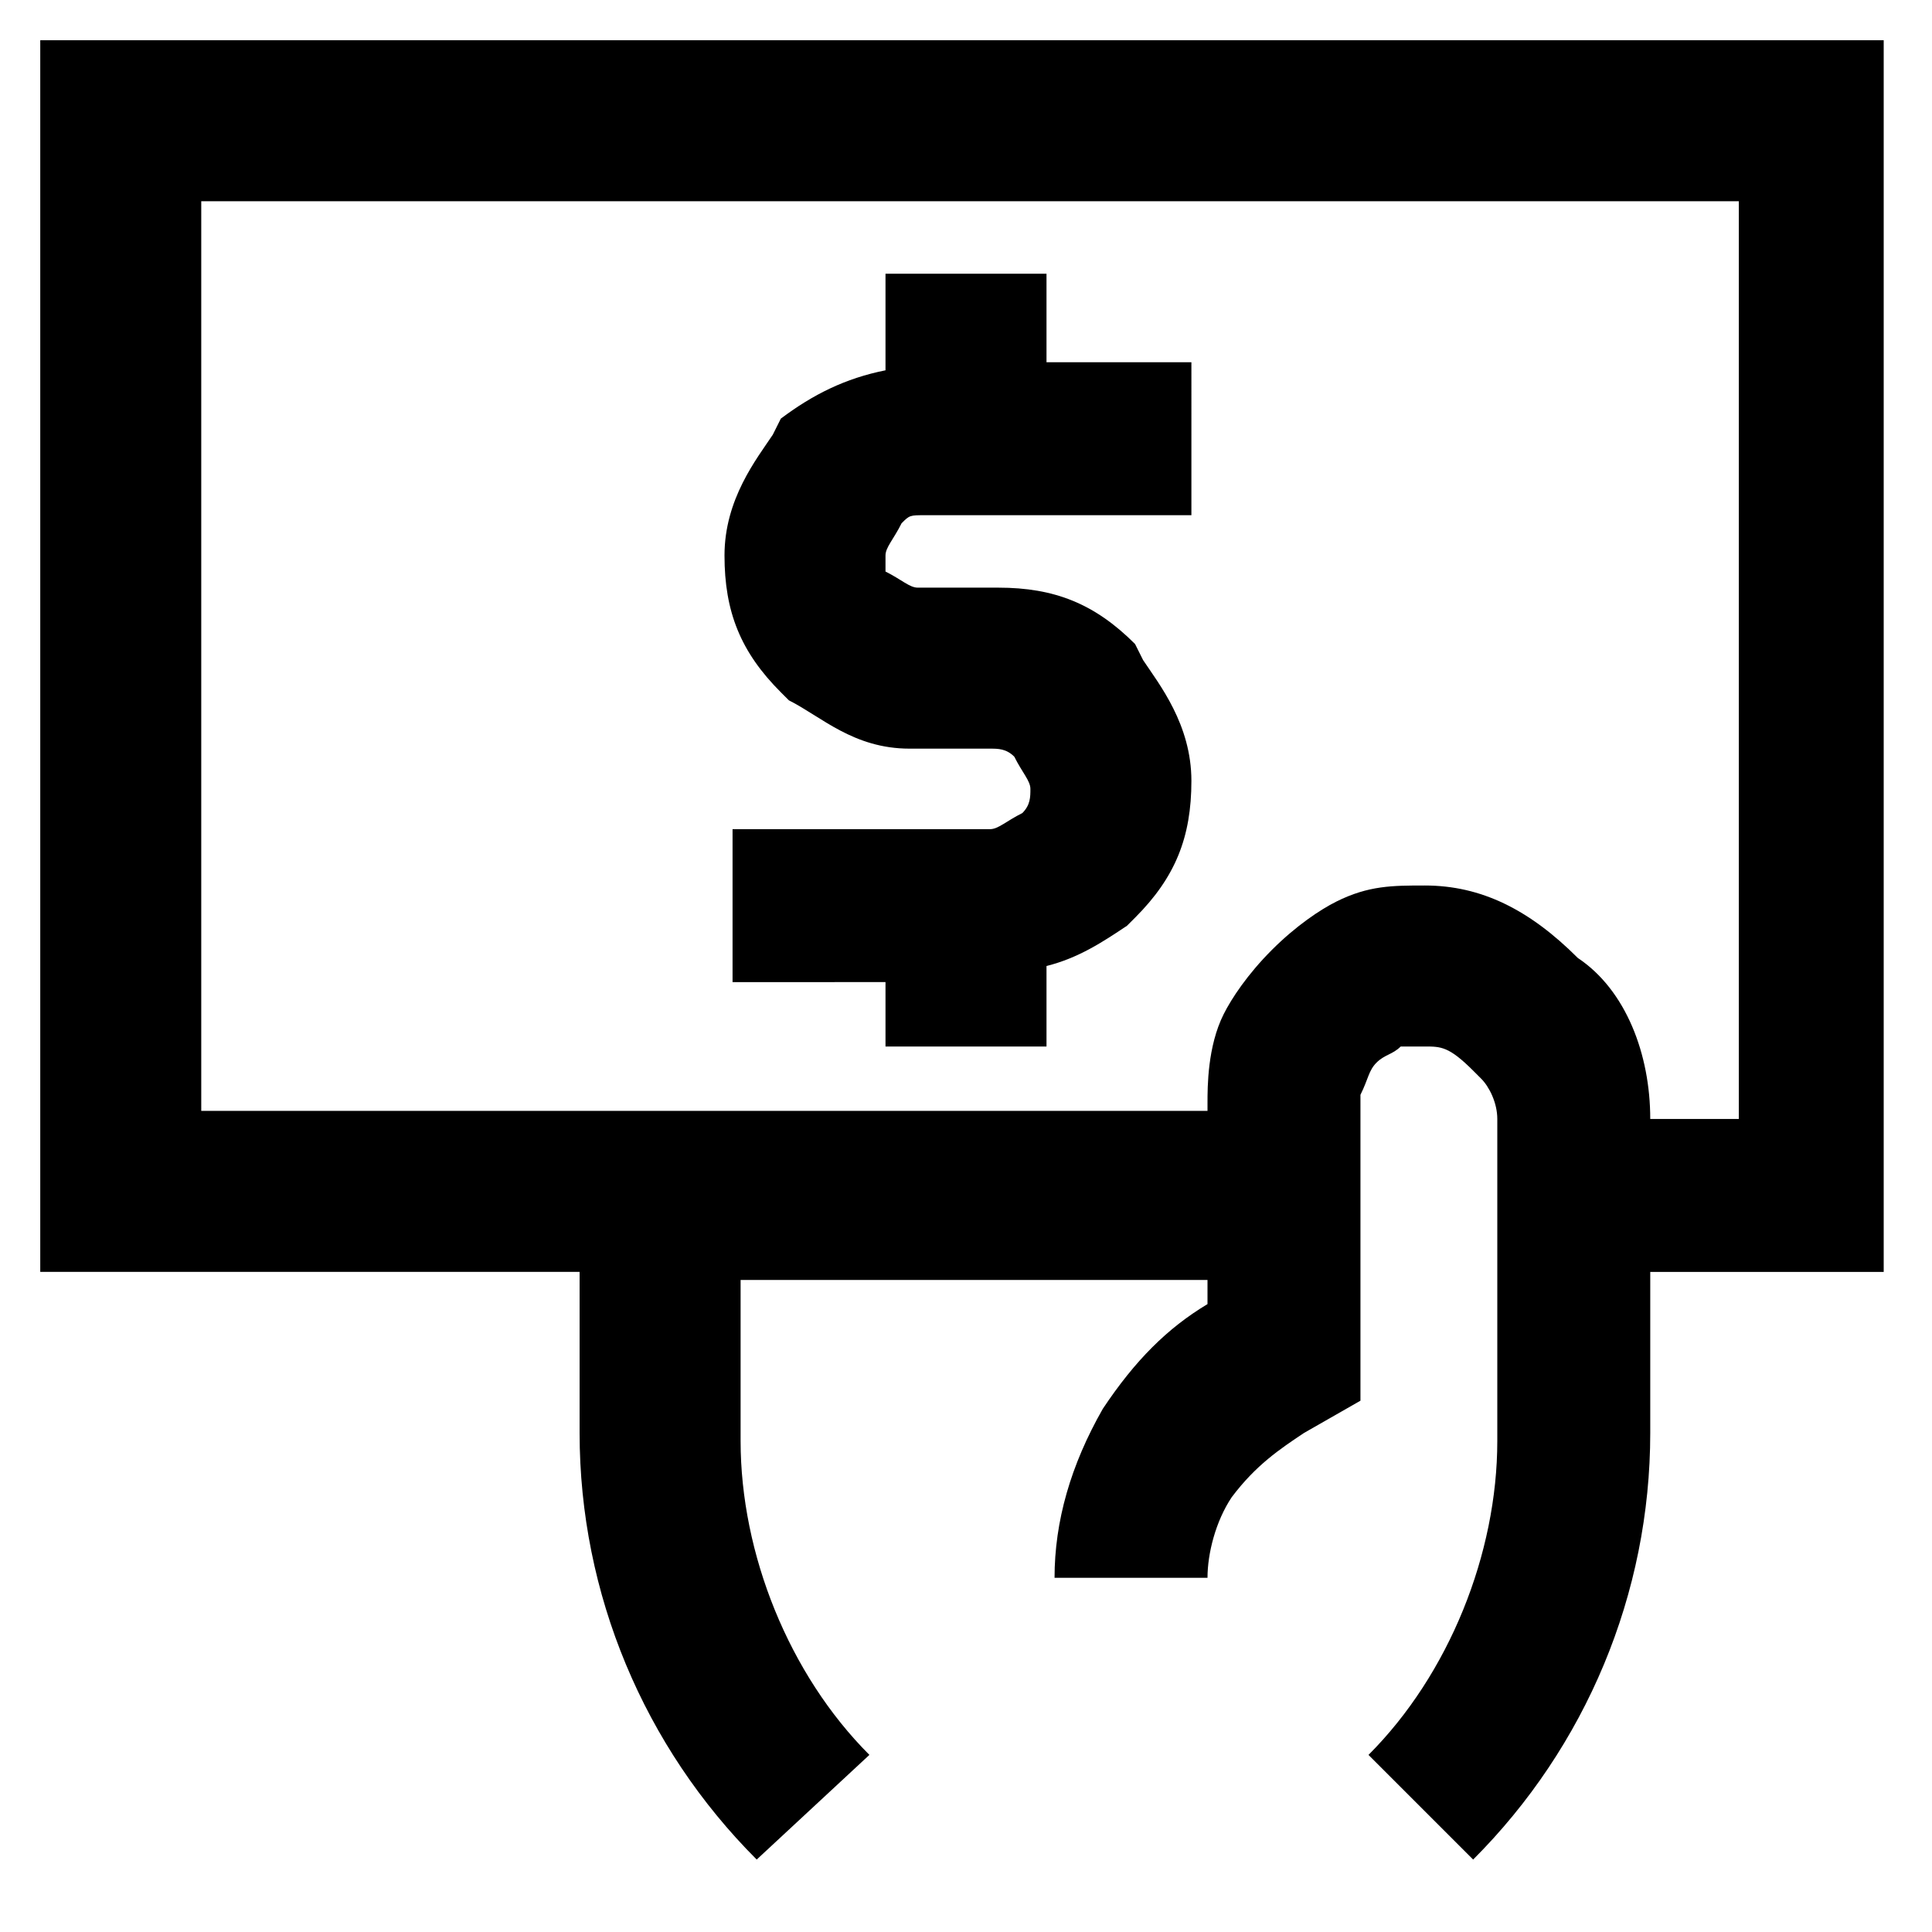
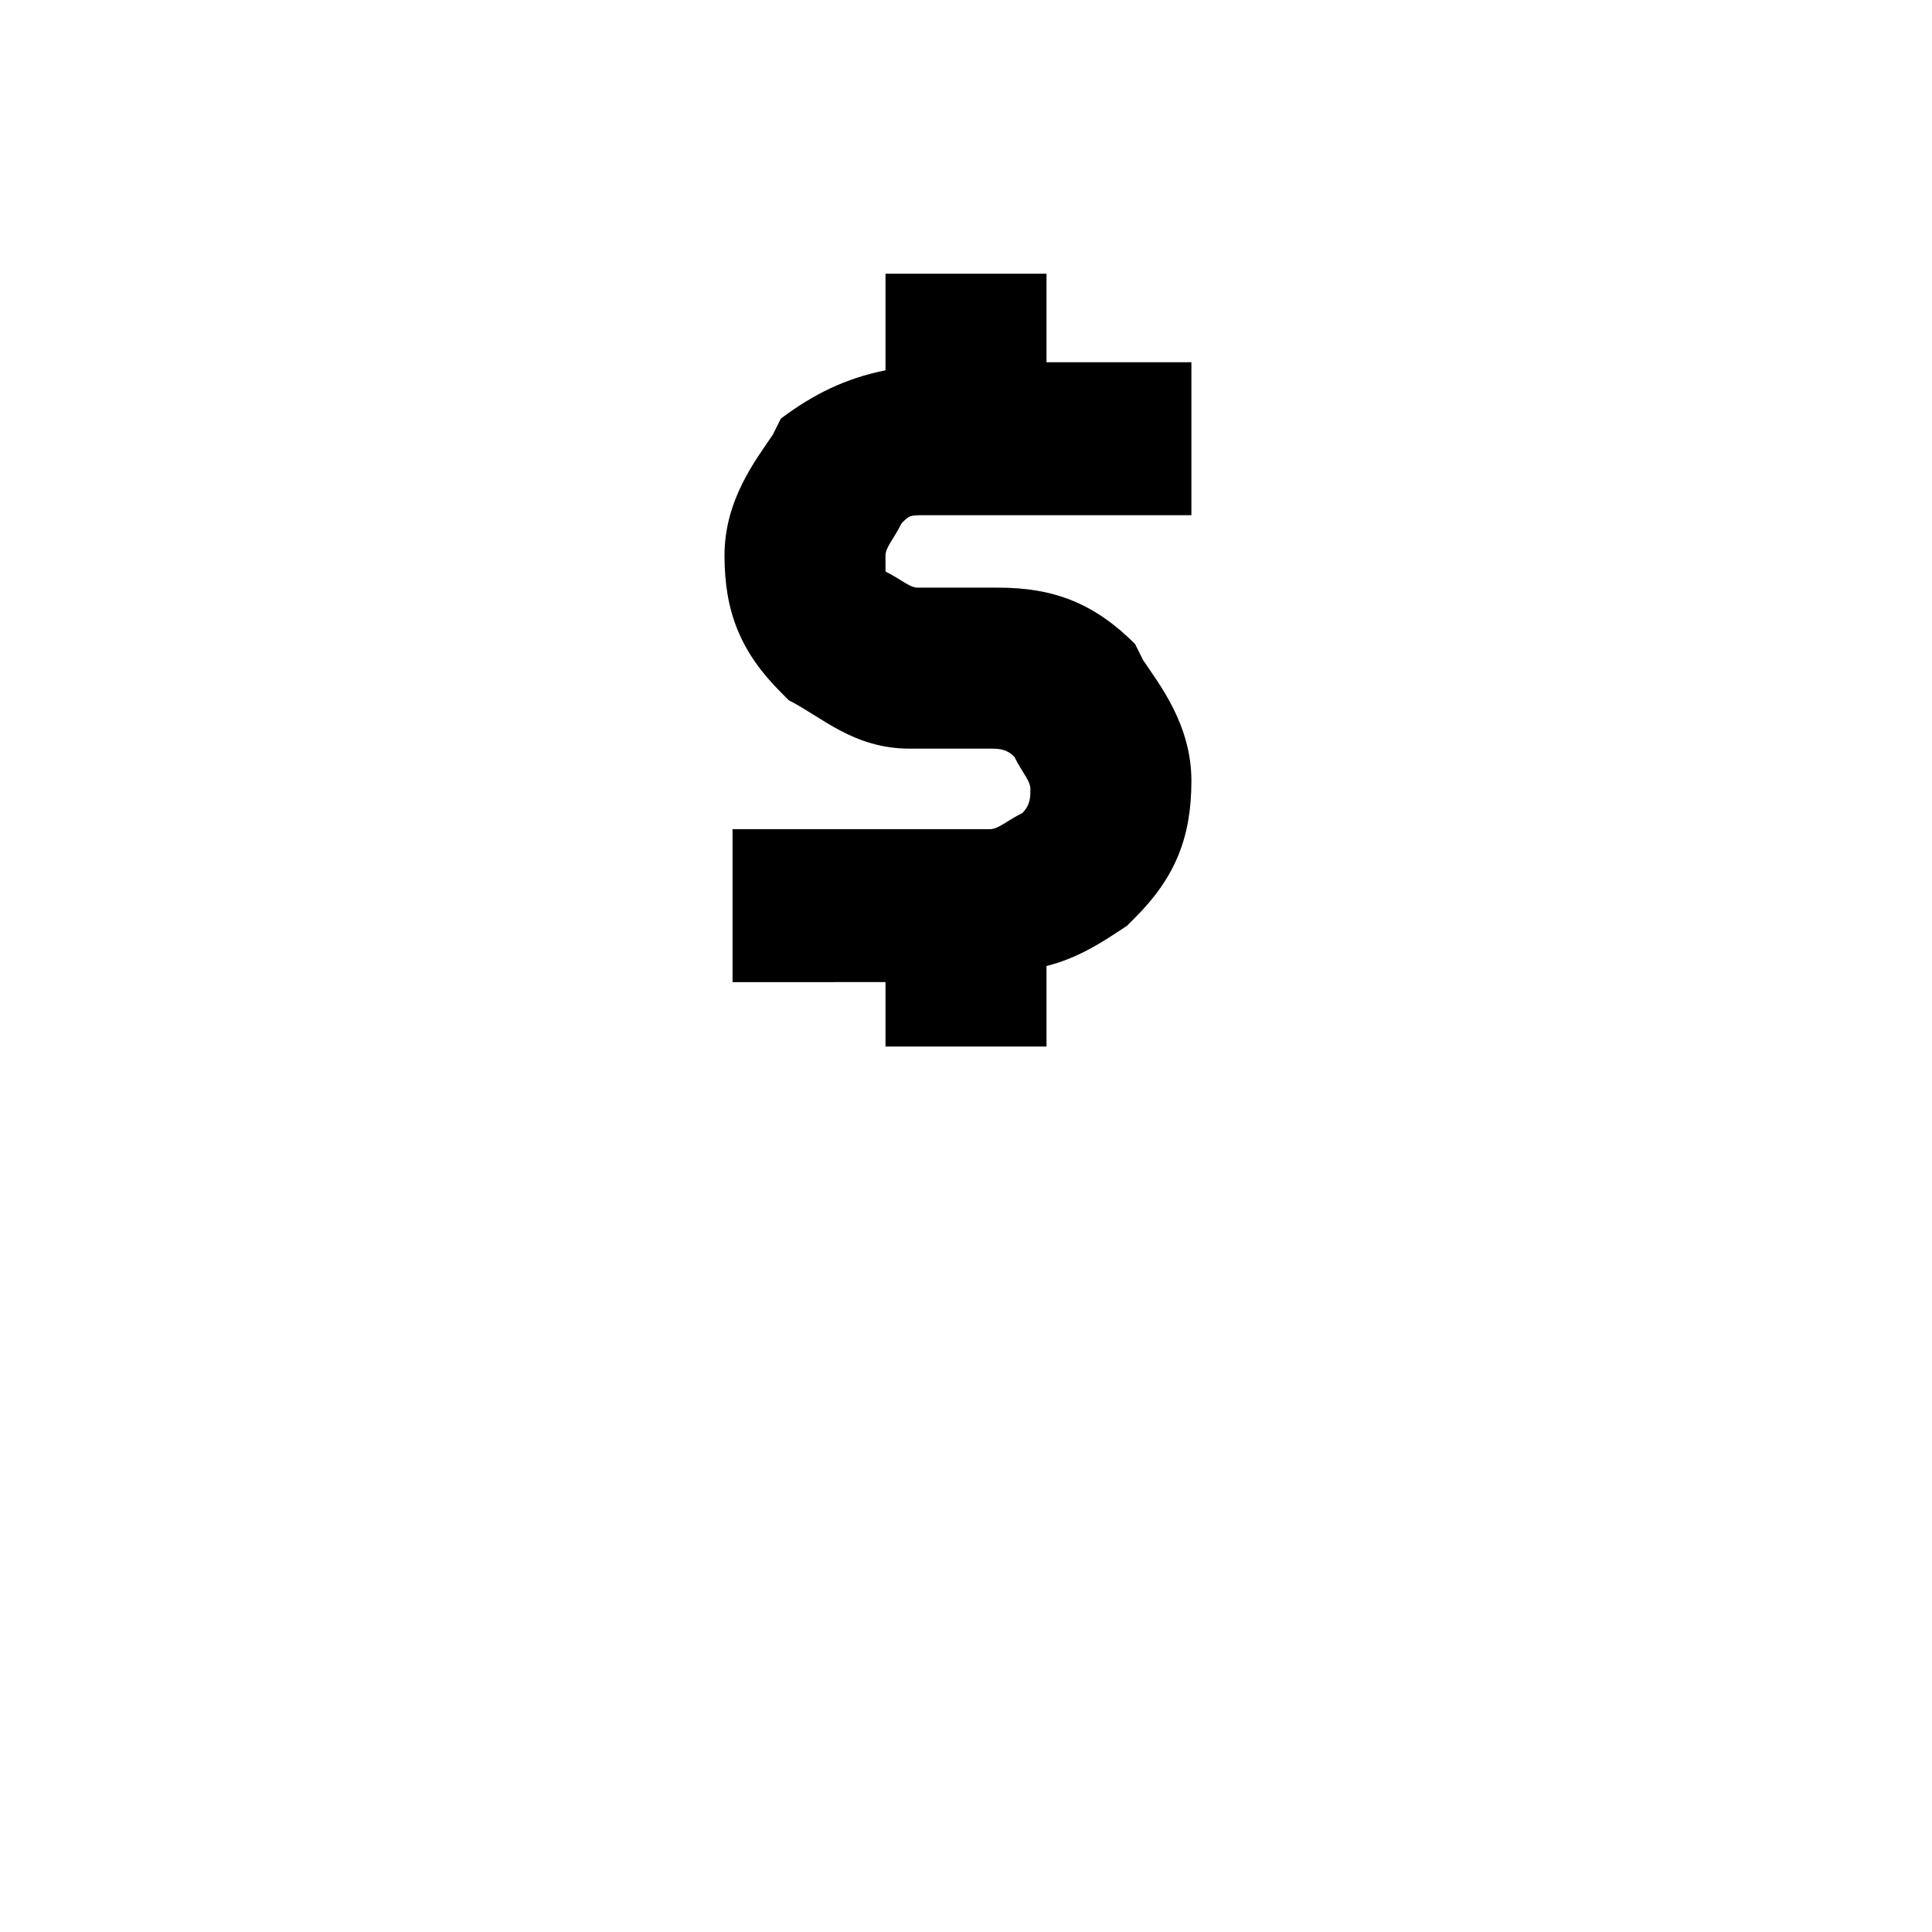
<svg xmlns="http://www.w3.org/2000/svg" version="1.1" id="Cash_Offer" x="0px" y="0px" viewBox="0 0 24 24" style="enable-background:new 0 0 24 24;" xml:space="preserve">
  <path d="M14.2,8.2L14.1,8c-0.5-0.5-1-0.7-1.7-0.7h-1c-0.1,0-0.2-0.1-0.4-0.2C11,7.1,11,7,11,6.9c0-0.1,0.1-0.2,0.2-0.4  c0.1-0.1,0.1-0.1,0.3-0.1h3.3V4.5H13V3.4H11v1.2c-0.5,0.1-0.9,0.3-1.3,0.6L9.6,5.4C9.4,5.7,9,6.2,9,6.9c0,0.7,0.2,1.2,0.7,1.7  l0.1,0.1c0.4,0.2,0.8,0.6,1.5,0.6h1c0.1,0,0.2,0,0.3,0.1c0.1,0.2,0.2,0.3,0.2,0.4c0,0.1,0,0.2-0.1,0.3c-0.2,0.1-0.3,0.2-0.4,0.2H9.1  v1.9H11V13H13v-1c0.4-0.1,0.7-0.3,1-0.5l0.1-0.1c0.5-0.5,0.7-1,0.7-1.7C14.8,9,14.4,8.5,14.2,8.2z" />
-   <path d="M23.5,0.5H0.5v15.3h6.7v2c0,2,0.8,3.9,2.2,5.3l1.4-1.3c-1-1-1.6-2.5-1.6-3.9v-2h5.8v0.3c-0.5,0.3-0.9,0.7-1.3,1.3  c-0.4,0.7-0.6,1.4-0.6,2.1H15c0-0.3,0.1-0.7,0.3-1c0.3-0.4,0.6-0.6,0.9-0.8l0.7-0.4v-3.5c0-0.1,0-0.3,0-0.3c0.1-0.2,0.1-0.3,0.2-0.4  c0.1-0.1,0.2-0.1,0.3-0.2c0,0,0.2,0,0.3,0c0.2,0,0.3,0,0.6,0.3l0.1,0.1c0.1,0.1,0.2,0.3,0.2,0.5v4c0,1.4-0.6,2.9-1.6,3.9l1.3,1.3  c1.4-1.4,2.2-3.3,2.2-5.3v-2h2.9V0.5z M21.5,13.9h-1v0c0-0.8-0.3-1.6-0.9-2C19,11.3,18.4,11,17.7,11c-0.4,0-0.7,0-1.1,0.2  c-0.2,0.1-0.5,0.3-0.8,0.6c-0.3,0.3-0.5,0.6-0.6,0.8c-0.2,0.4-0.2,0.9-0.2,1.1v0.1H2.5V2.5h19.1V13.9z" />
</svg>